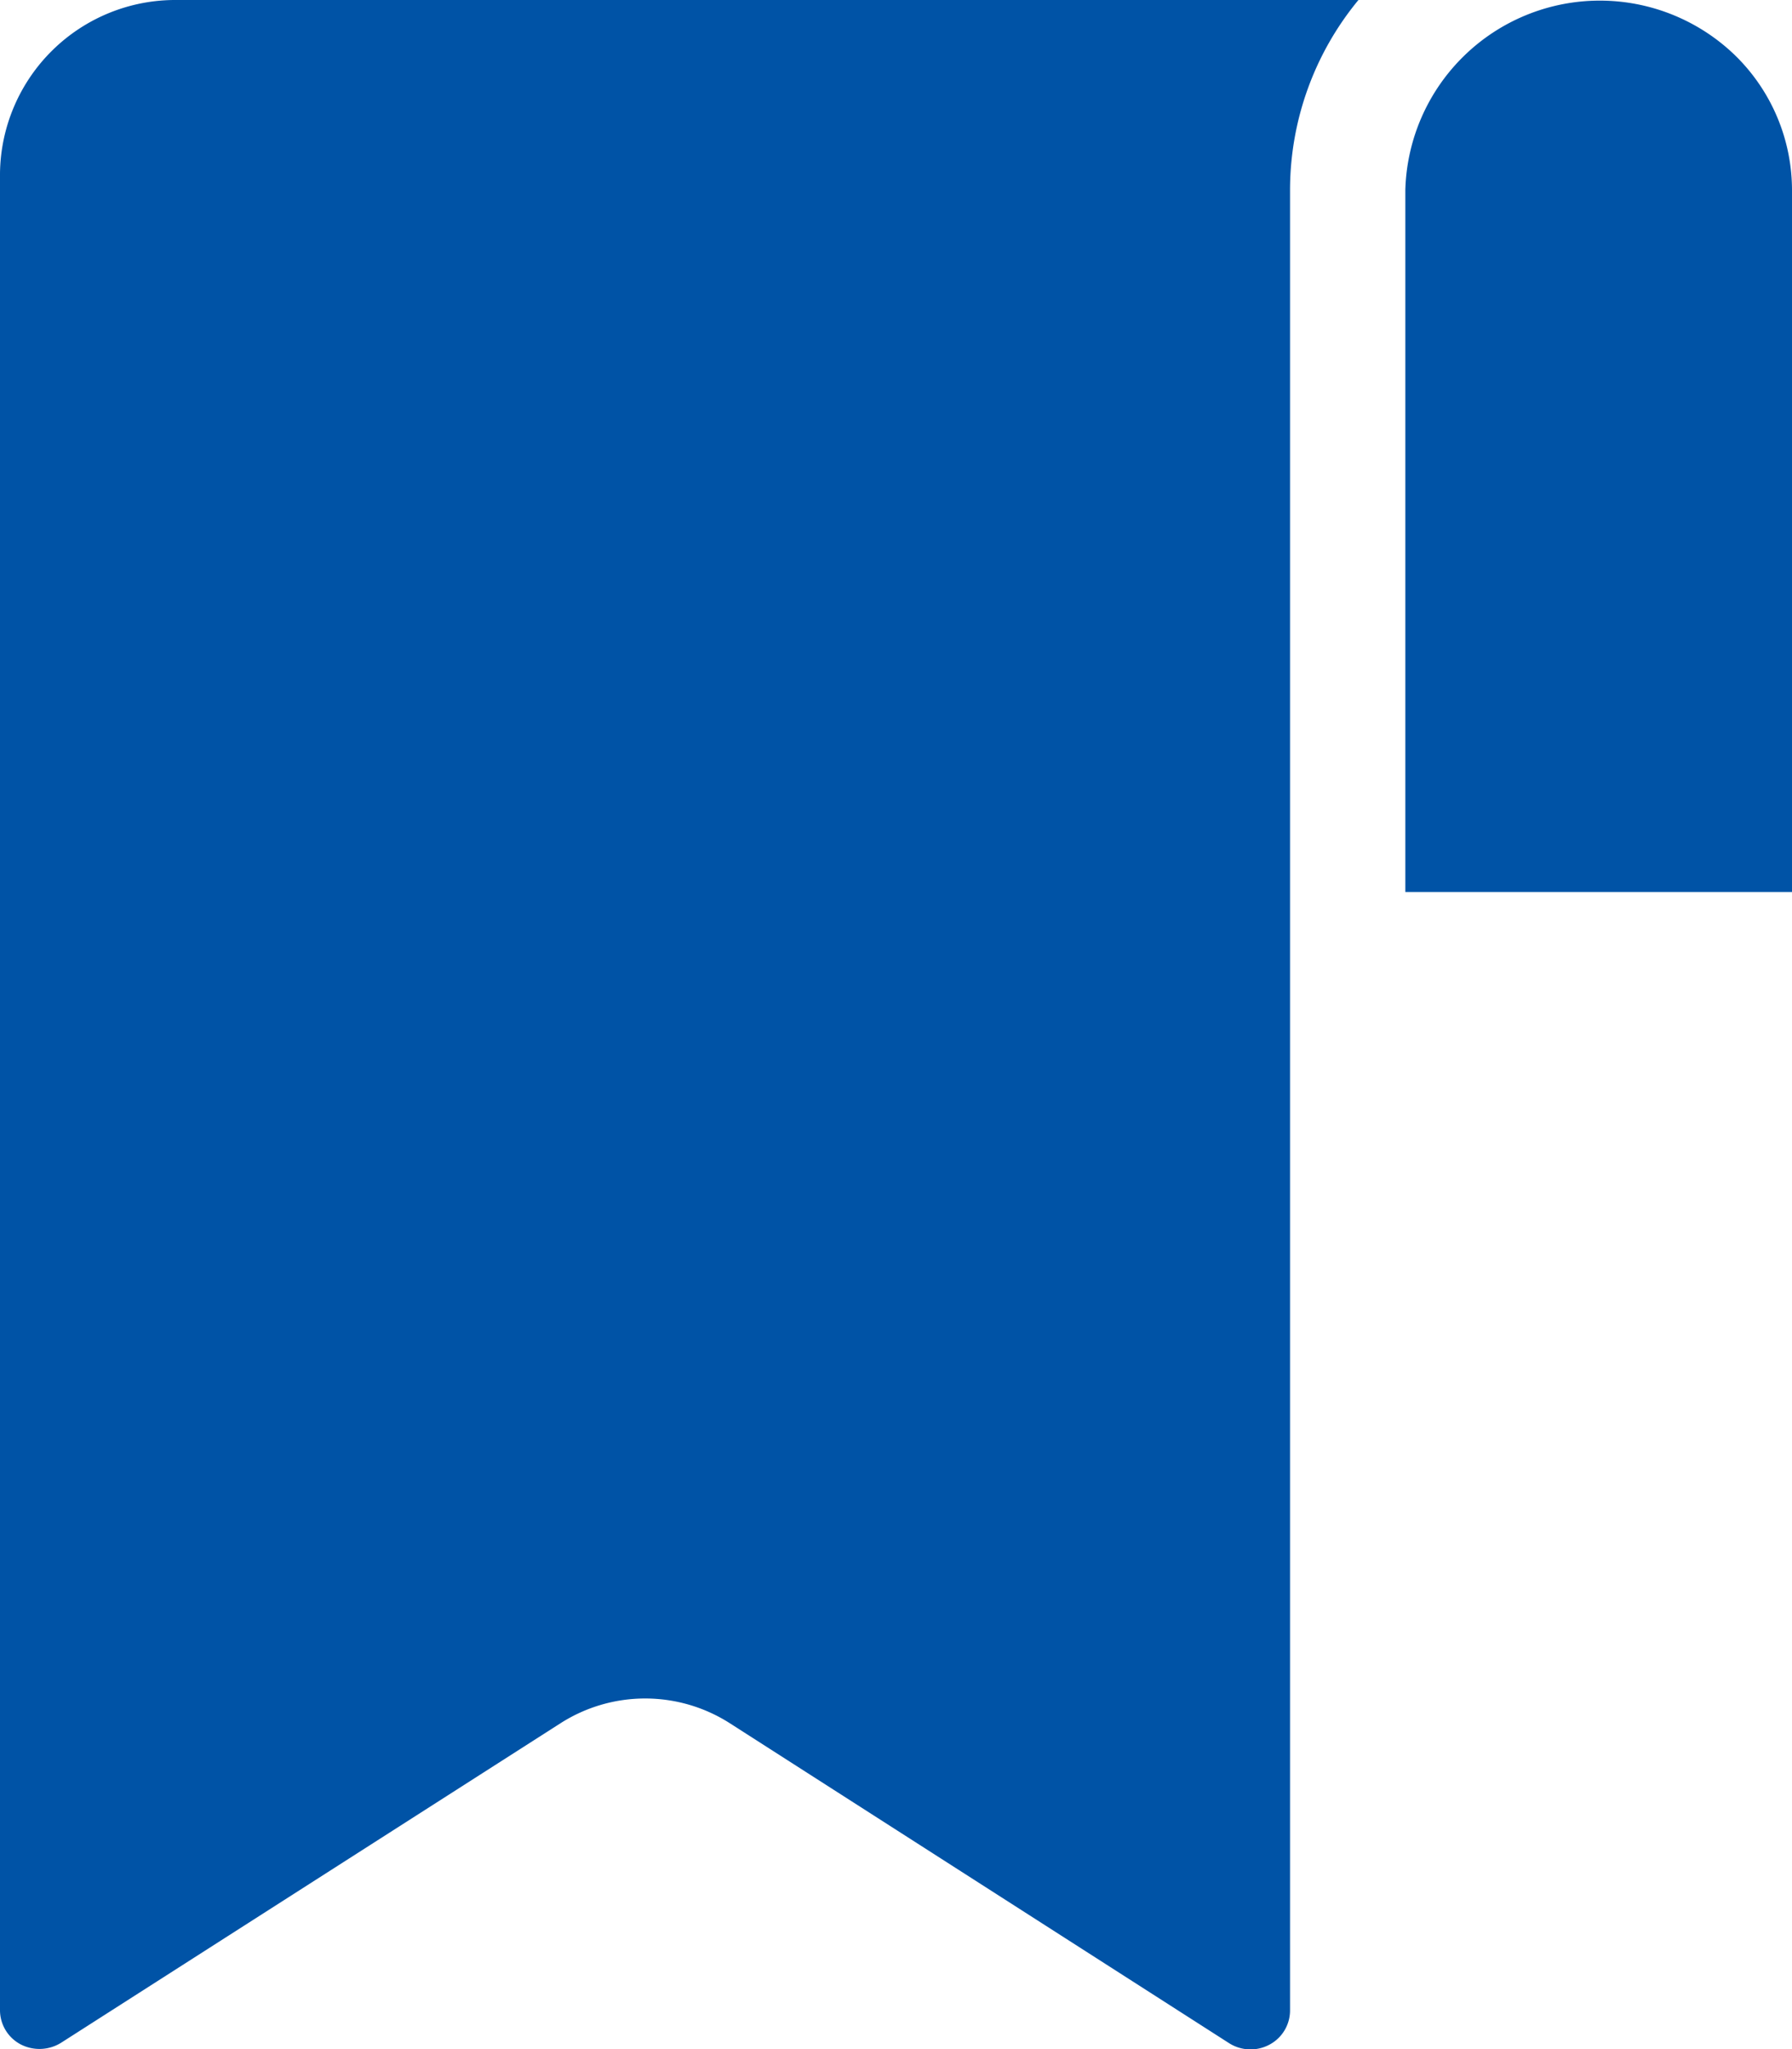
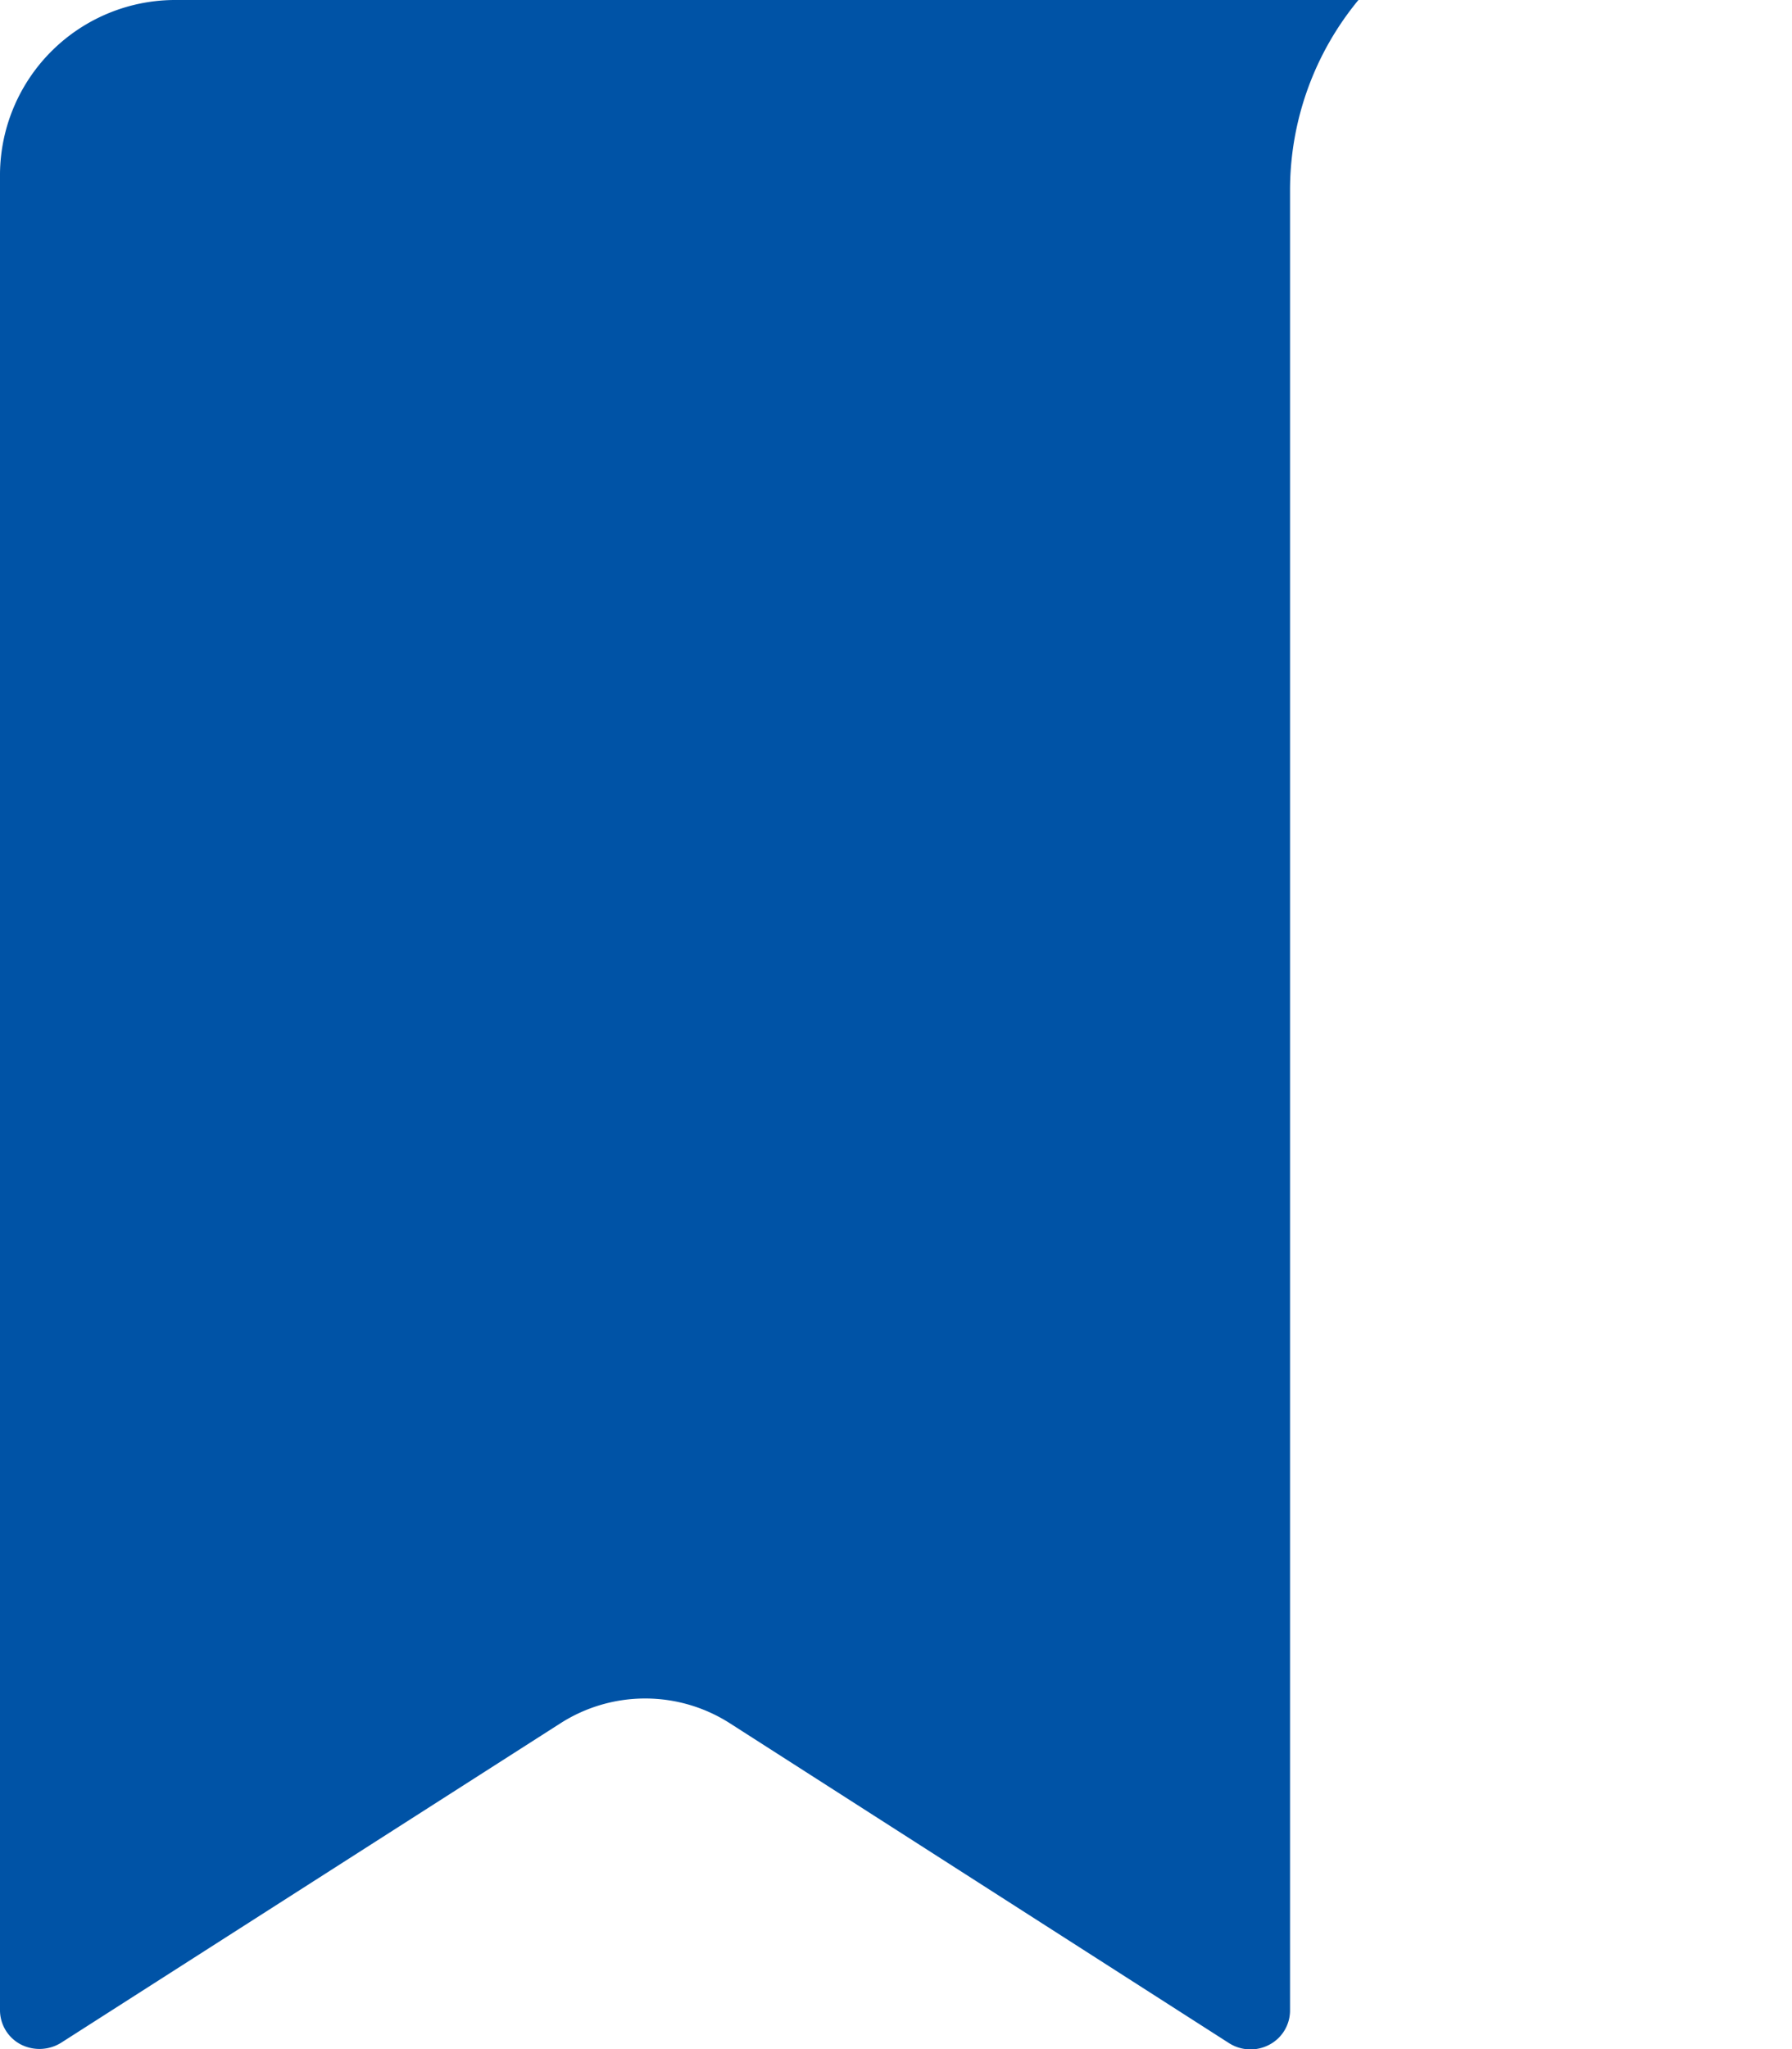
<svg xmlns="http://www.w3.org/2000/svg" id="save" width="17.5" height="20" viewBox="0 0 17.5 20">
  <g id="グループ_6396" data-name="グループ 6396" transform="translate(0 0)">
    <path id="パス_15915" data-name="パス 15915" d="M31.89,13.373V31.294a.378.378,0,0,0,.2.339.4.4,0,0,0,.4-.017L37.363,28.5a1.535,1.535,0,0,1,1.655,0l4.87,3.119a.391.391,0,0,0,.4.017.378.378,0,0,0,.2-.339V13.533a2.915,2.915,0,0,1,.668-1.853H33.615a1.712,1.712,0,0,0-1.725,1.693Z" transform="translate(-31.89 -11.68)" fill="#0053a6" />
  </g>
  <g id="グループ_6397" data-name="グループ 6397" transform="translate(13.723 0.006)">
-     <path id="パス_15916" data-name="パス 15916" d="M16.811,13.548V20.4h3.776V13.548a1.84,1.84,0,0,0-.553-1.311A1.9,1.9,0,0,0,16.811,13.548Z" transform="translate(-16.81 -11.7)" fill="#0053a6" />
-   </g>
+     </g>
</svg>